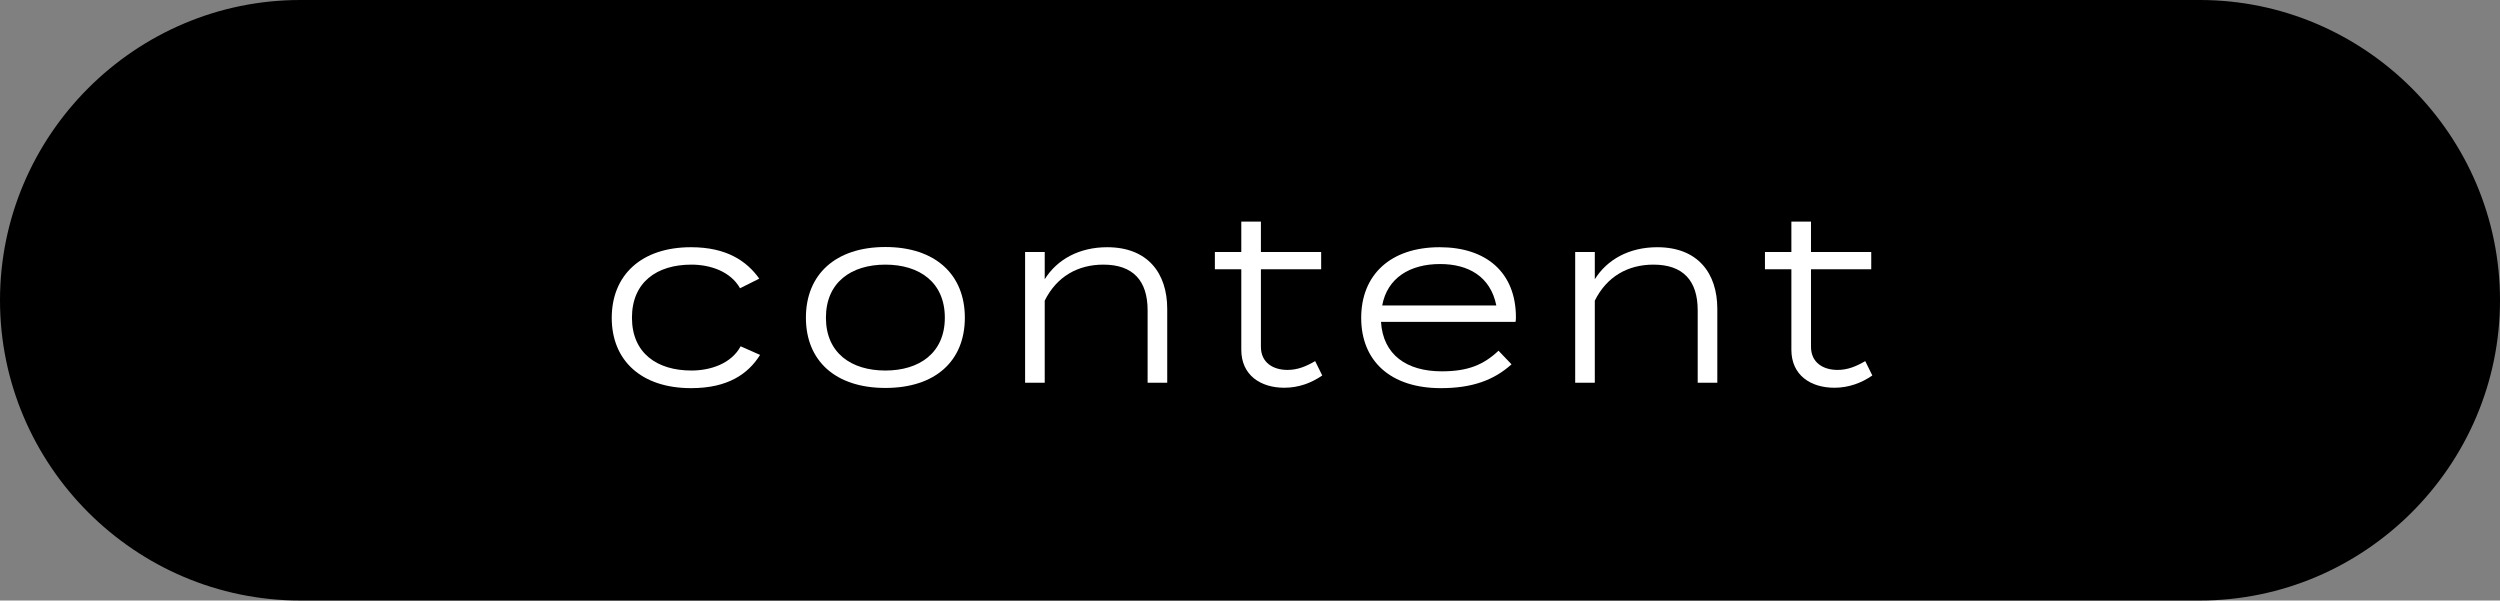
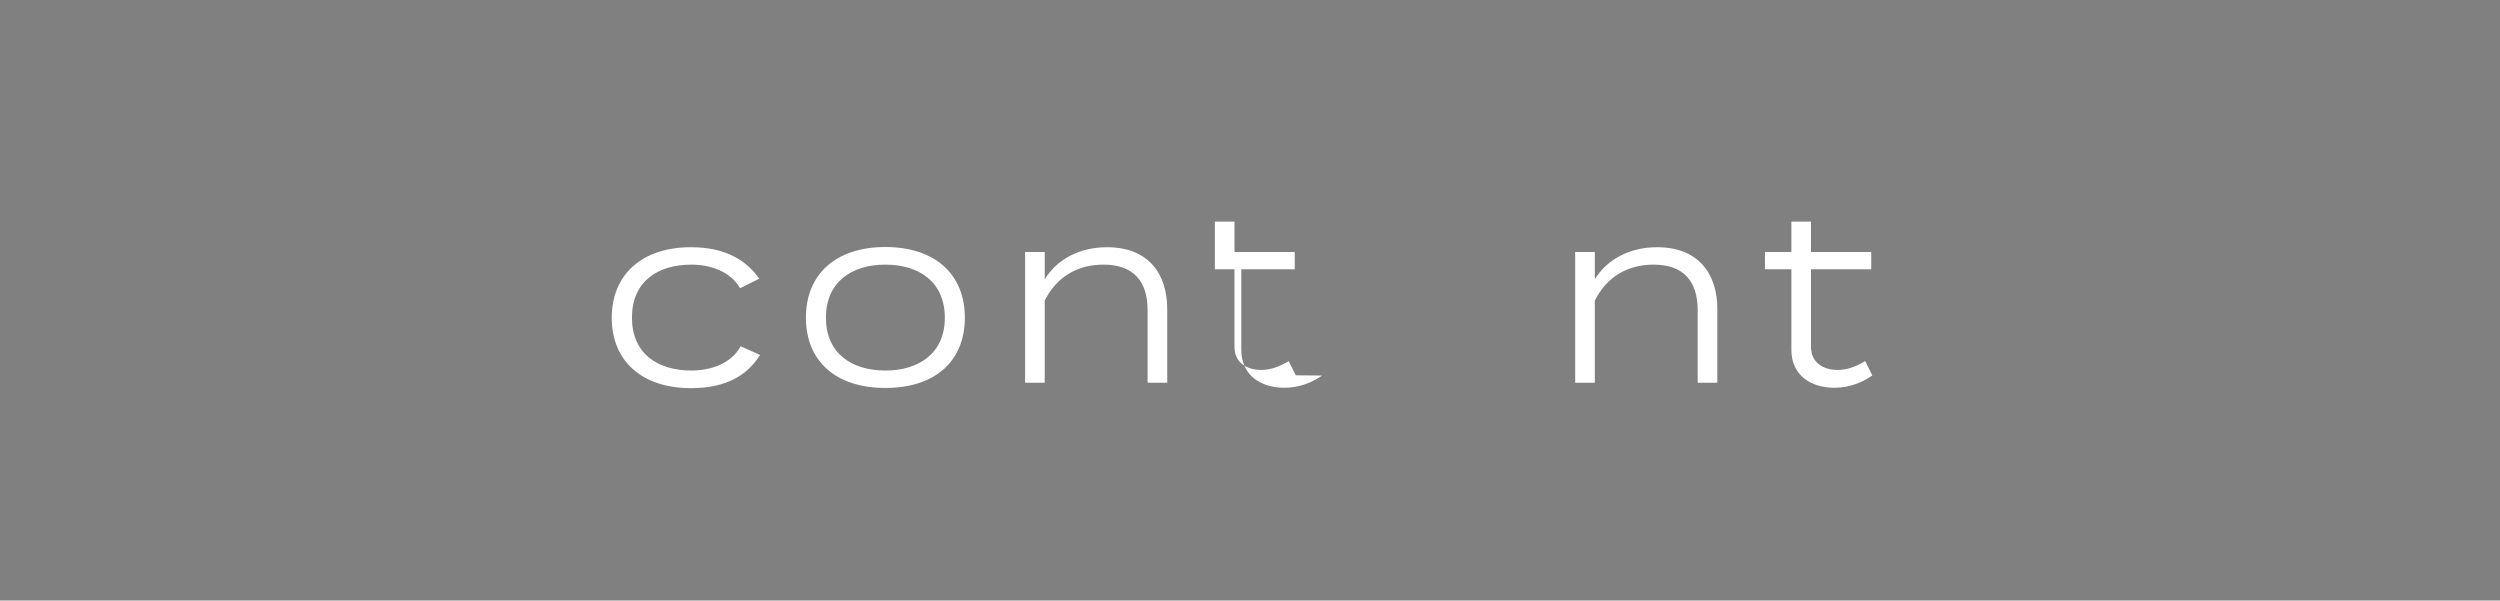
<svg xmlns="http://www.w3.org/2000/svg" id="_レイヤー_2" viewBox="0 0 124.89 30">
  <rect x="0" y="0" width="124.89" height="30" fill="#808080" stroke="none" />
  <defs>
    <style>.cls-1{fill:#fff;}</style>
  </defs>
  <g id="design">
-     <path d="M124.89,15c0,8.25-6.75,15-15,15H15C6.75,30,0,23.25,0,15h0C0,6.75,6.75,0,15,0h94.89c8.25,0,15,6.75,15,15h0Z" />
    <path class="cls-1" d="M34.52,19.39c-2.48,0-3.96-1.38-3.96-3.51s1.47-3.53,3.96-3.53c1.79,0,2.79.7,3.41,1.57l-.96.48c-.48-.85-1.5-1.18-2.43-1.18-1.73,0-2.97.88-2.97,2.65s1.25,2.64,2.97,2.64c.95,0,1.99-.34,2.46-1.21l.97.43c-.6.96-1.62,1.66-3.44,1.66Z" />
    <path class="cls-1" d="M40.26,15.87c0-2.16,1.48-3.53,3.97-3.53s3.97,1.37,3.97,3.53-1.47,3.51-3.97,3.51-3.97-1.36-3.97-3.51ZM47.2,15.87c0-1.77-1.27-2.65-2.97-2.65s-2.97.88-2.97,2.65,1.27,2.64,2.97,2.64,2.97-.88,2.97-2.64Z" />
    <path class="cls-1" d="M51.21,19.13v-6.54h.98v1.36c.61-.98,1.71-1.6,3.12-1.6,2.03,0,3,1.3,3,3.08v3.69h-.98v-3.62c0-1.48-.73-2.28-2.21-2.28-1.27,0-2.33.59-2.93,1.8v4.1h-.98Z" />
-     <path class="cls-1" d="M66.05,18.76c-.52.36-1.16.61-1.89.61-1.18,0-2.15-.62-2.15-1.9v-4.02h-1.32v-.86h1.32v-1.52h.98v1.52h3.01v.86h-3.01v3.87c0,.8.61,1.16,1.33,1.16.52,0,.95-.19,1.38-.44l.35.71Z" />
-     <path class="cls-1" d="M72.03,18.55c1.29,0,2.08-.32,2.83-1.03l.65.68c-.89.8-1.98,1.19-3.53,1.19-2.53,0-3.98-1.37-3.98-3.51s1.45-3.53,3.92-3.53c2.33,0,3.81,1.26,3.81,3.51,0,.11-.01.17-.02.22h-6.72c.1,1.65,1.29,2.47,3.03,2.47ZM69.05,15.26h5.7c-.29-1.45-1.4-2.07-2.81-2.07-1.51,0-2.64.7-2.89,2.07Z" />
+     <path class="cls-1" d="M66.05,18.76c-.52.36-1.16.61-1.89.61-1.18,0-2.15-.62-2.15-1.9v-4.02h-1.32v-.86v-1.52h.98v1.52h3.01v.86h-3.01v3.87c0,.8.61,1.16,1.33,1.16.52,0,.95-.19,1.38-.44l.35.71Z" />
    <path class="cls-1" d="M78.69,19.13v-6.54h.98v1.36c.61-.98,1.71-1.6,3.12-1.6,2.03,0,3,1.3,3,3.08v3.69h-.98v-3.62c0-1.48-.73-2.28-2.21-2.28-1.27,0-2.33.59-2.93,1.8v4.1h-.98Z" />
    <path class="cls-1" d="M93.53,18.76c-.52.36-1.16.61-1.89.61-1.18,0-2.15-.62-2.15-1.9v-4.02h-1.32v-.86h1.32v-1.52h.98v1.52h3.01v.86h-3.01v3.87c0,.8.61,1.16,1.33,1.16.52,0,.95-.19,1.38-.44l.35.71Z" />
  </g>
</svg>